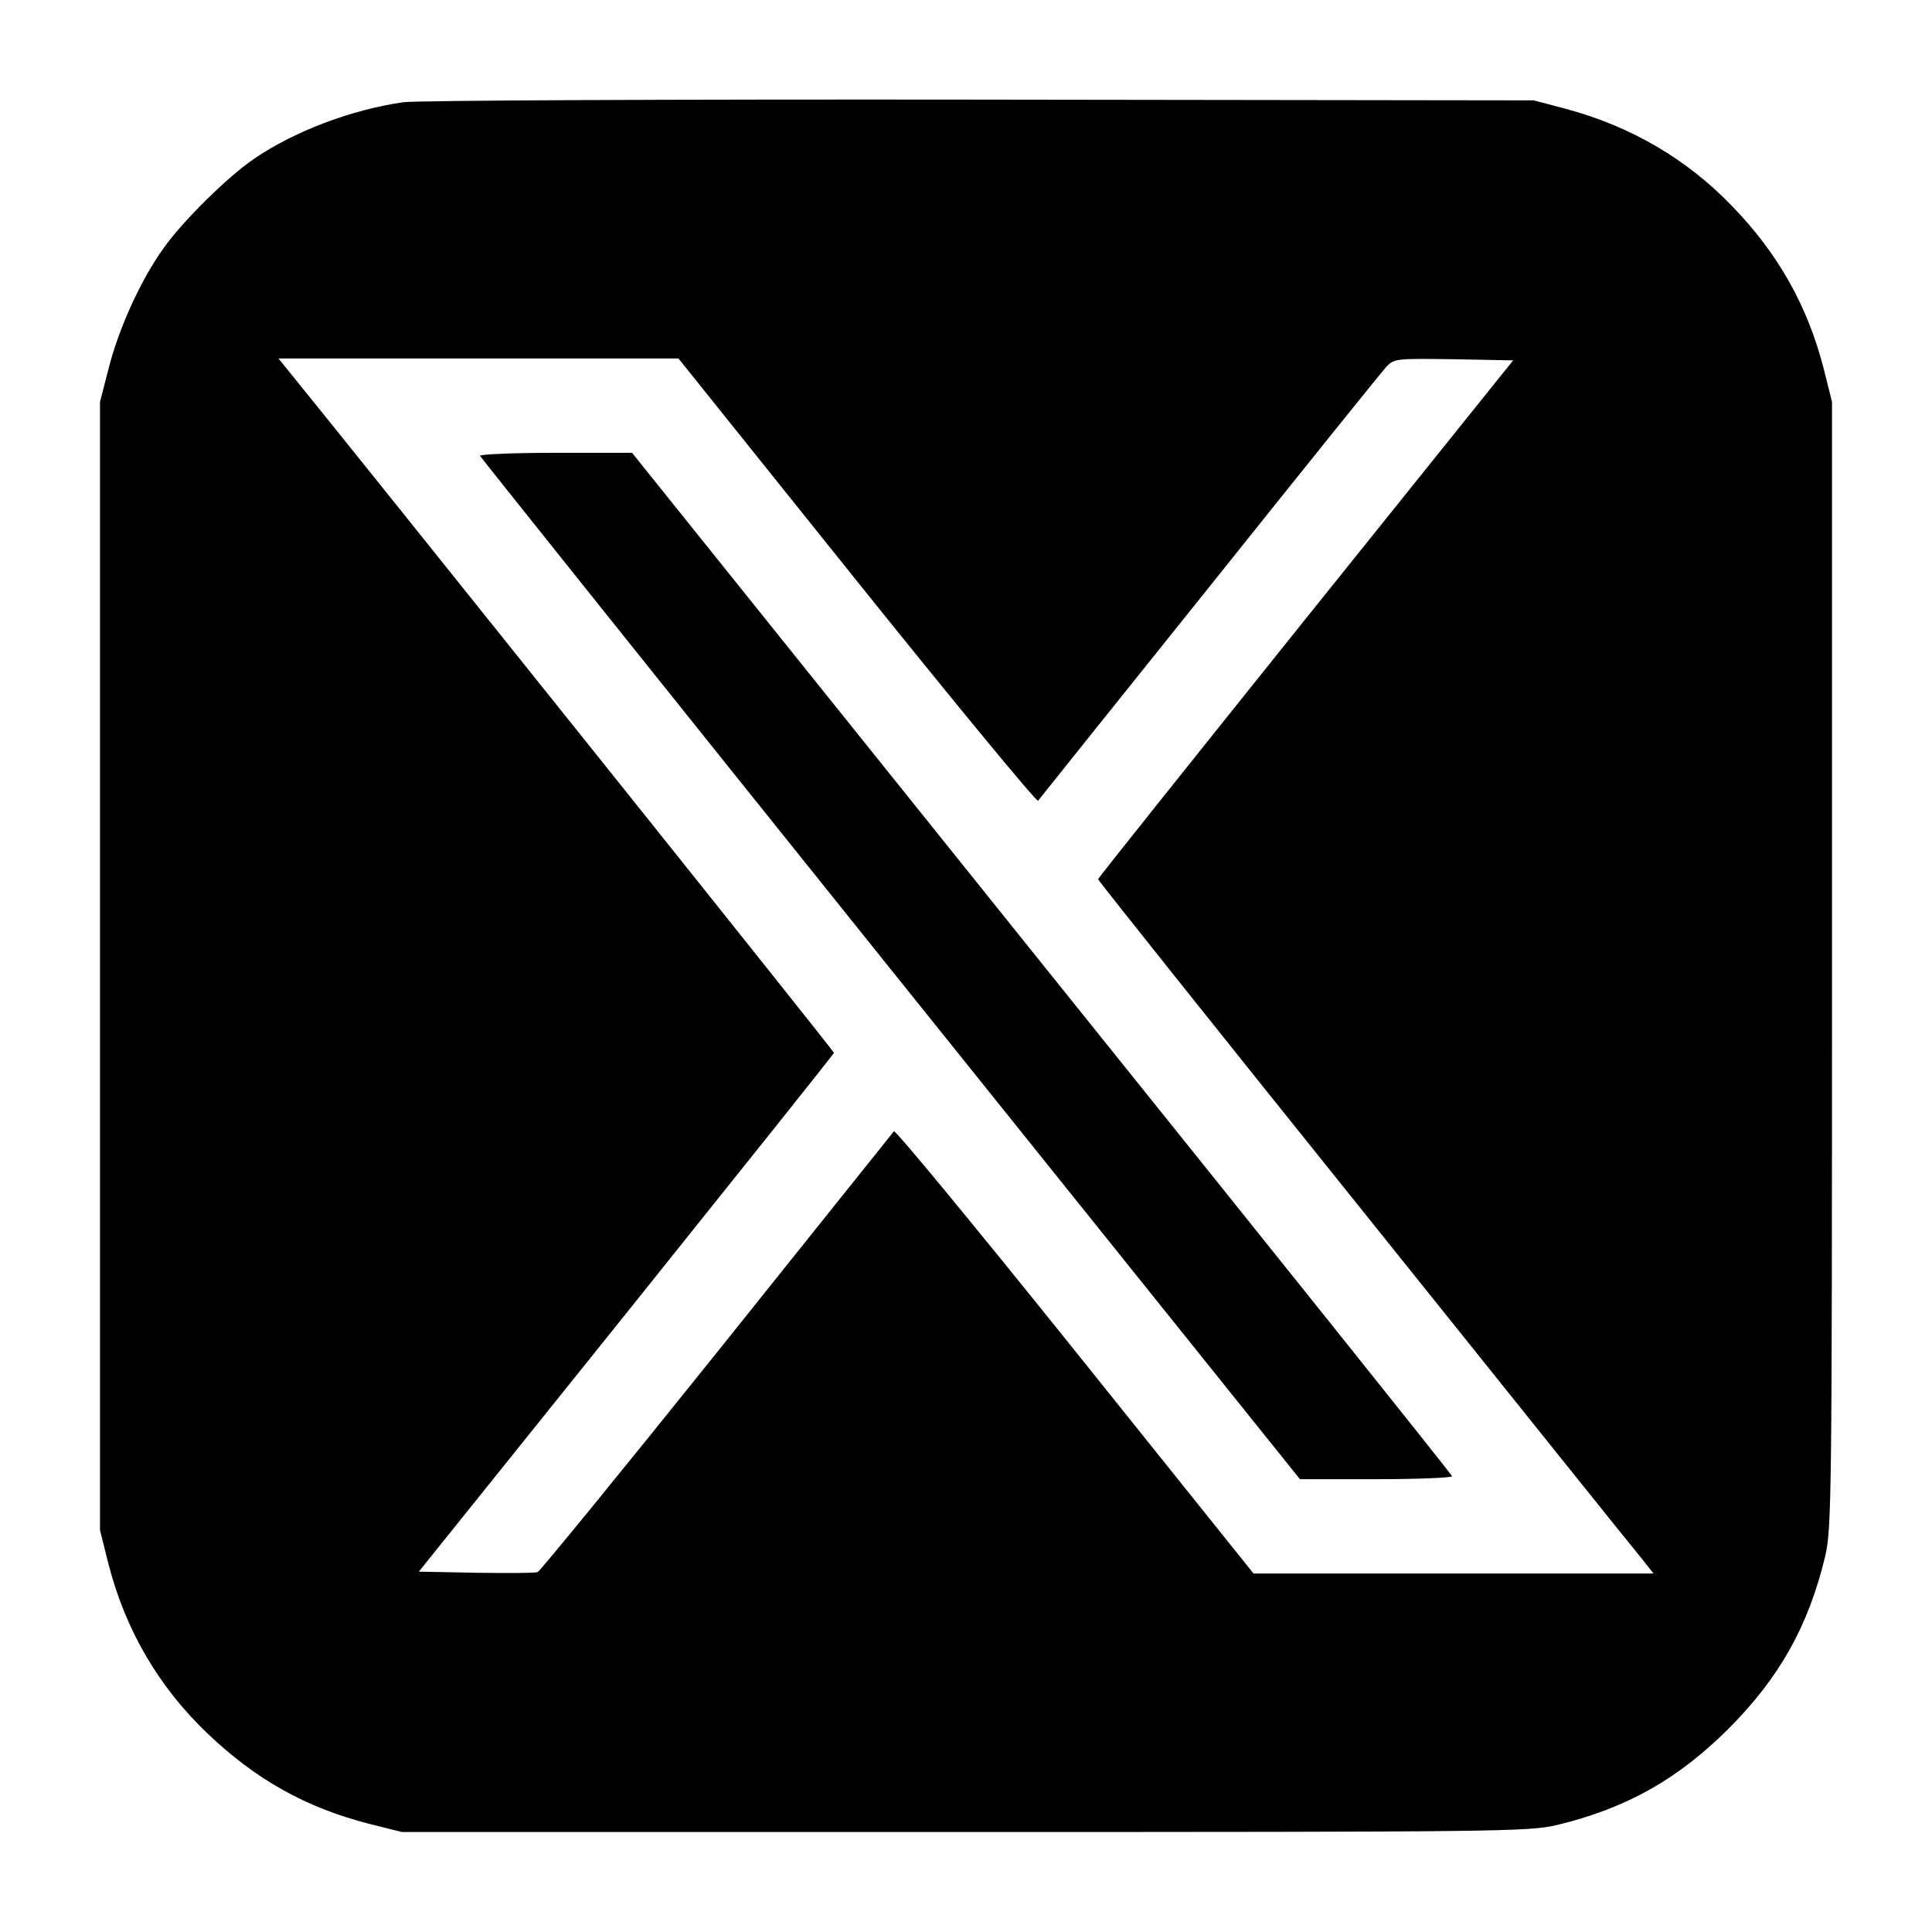
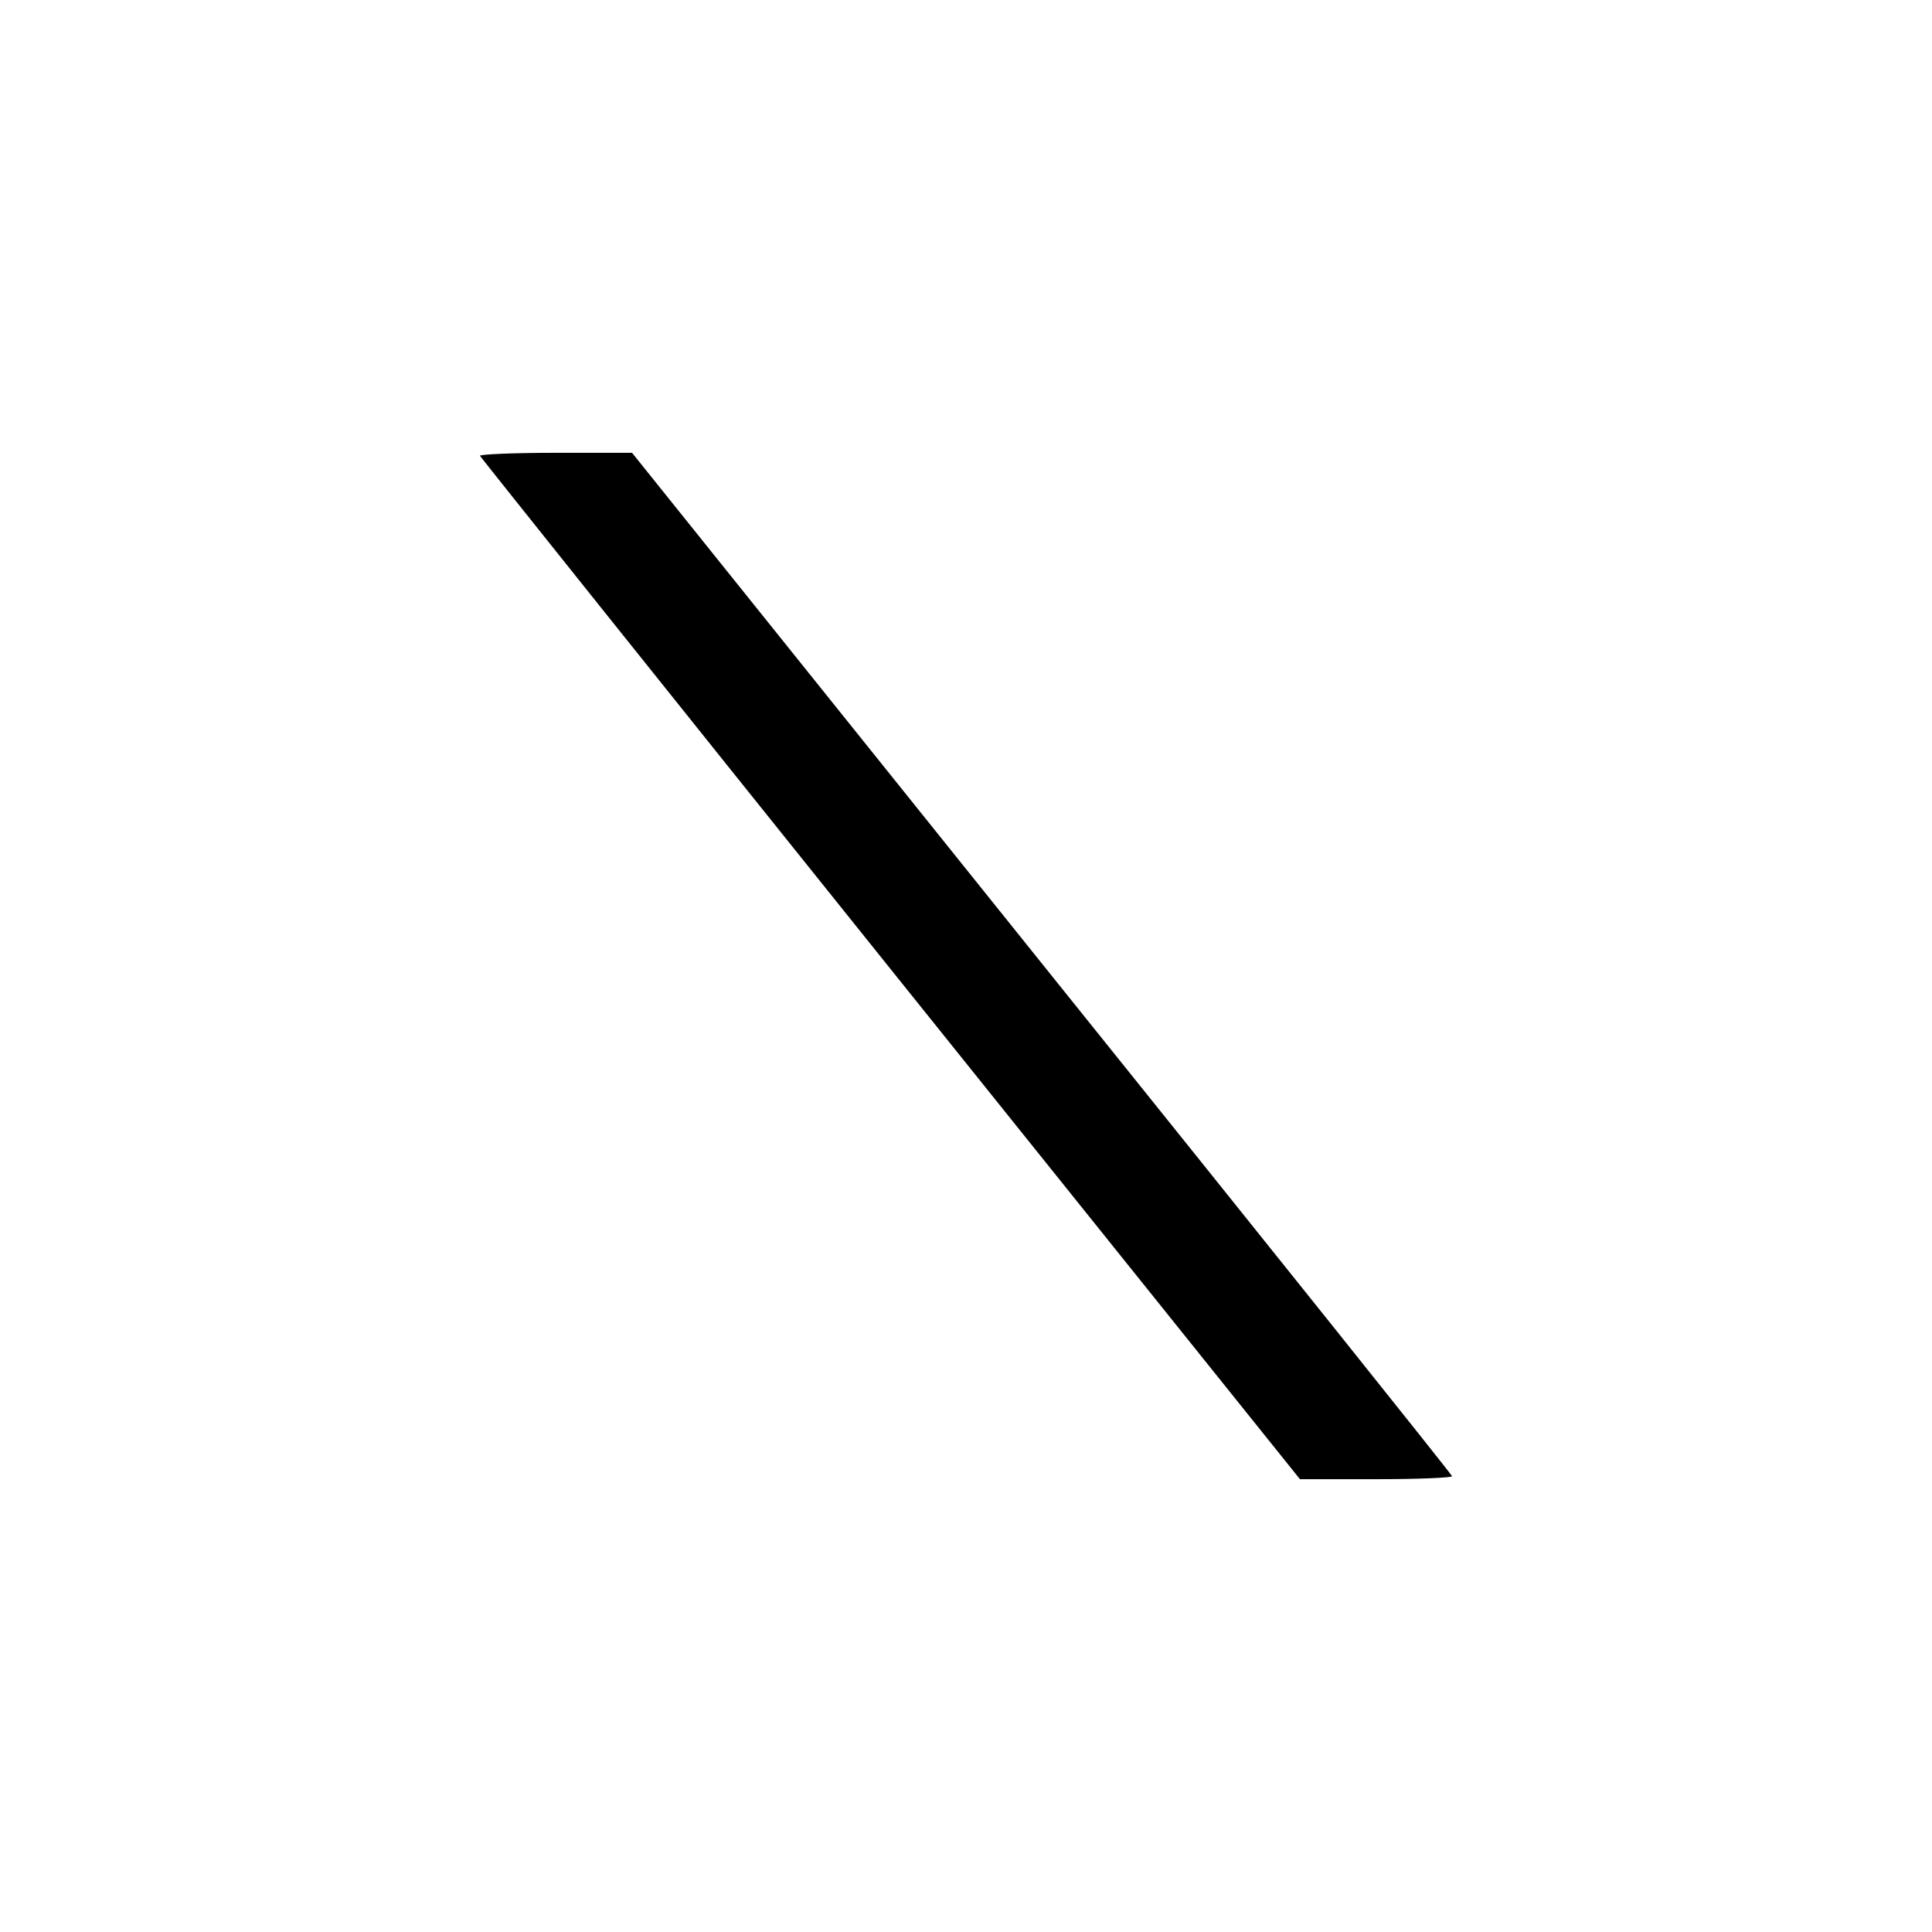
<svg xmlns="http://www.w3.org/2000/svg" version="1.0" width="512pt" height="512pt" viewBox="0 0 512 512" preserveAspectRatio="xMidYMid meet">
  <g transform="translate(0,512) scale(0.1,-0.1)" fill="#000000" stroke="none">
-     <path d="M1068 4849 c-138 -20 -288 -77 -395 -150 -69 -47 -188 -164 -239 -236 -60 -83 -119 -212 -146 -319 l-23 -89 0 -1495 0 -1495 22 -88 c45 -176 133 -327 263 -451 128 -122 260 -196 427 -239 l88 -22 1490 0 c1415 0 1494 1 1569 18 184 44 322 121 457 256 135 135 212 273 256 457 17 75 18 154 18 1569 l0 1490 -22 88 c-43 167 -121 305 -242 430 -122 127 -271 213 -443 259 l-83 22 -1470 2 c-808 1 -1496 -2 -1527 -7z m1203 -1269 c260 -324 476 -586 480 -582 3 4 207 259 454 567 246 308 457 570 469 583 21 22 27 22 179 20 l157 -3 -550 -685 c-302 -377 -550 -687 -550 -690 0 -3 318 -402 706 -885 388 -484 719 -897 736 -917 l30 -38 -530 0 -530 0 -473 590 c-260 324 -476 586 -480 582 -3 -4 -214 -267 -469 -586 -255 -318 -469 -580 -475 -582 -6 -3 -79 -3 -163 -2 l-152 3 550 685 c302 377 550 687 550 690 0 5 -1272 1594 -1438 1798 l-34 42 530 0 530 0 473 -590z" />
    <path d="M1272 3912 c2 -4 491 -616 1088 -1360 l1085 -1352 203 0 c112 0 202 4 200 8 -1 5 -491 617 -1088 1360 l-1085 1352 -203 0 c-112 0 -202 -4 -200 -8z" />
  </g>
</svg>